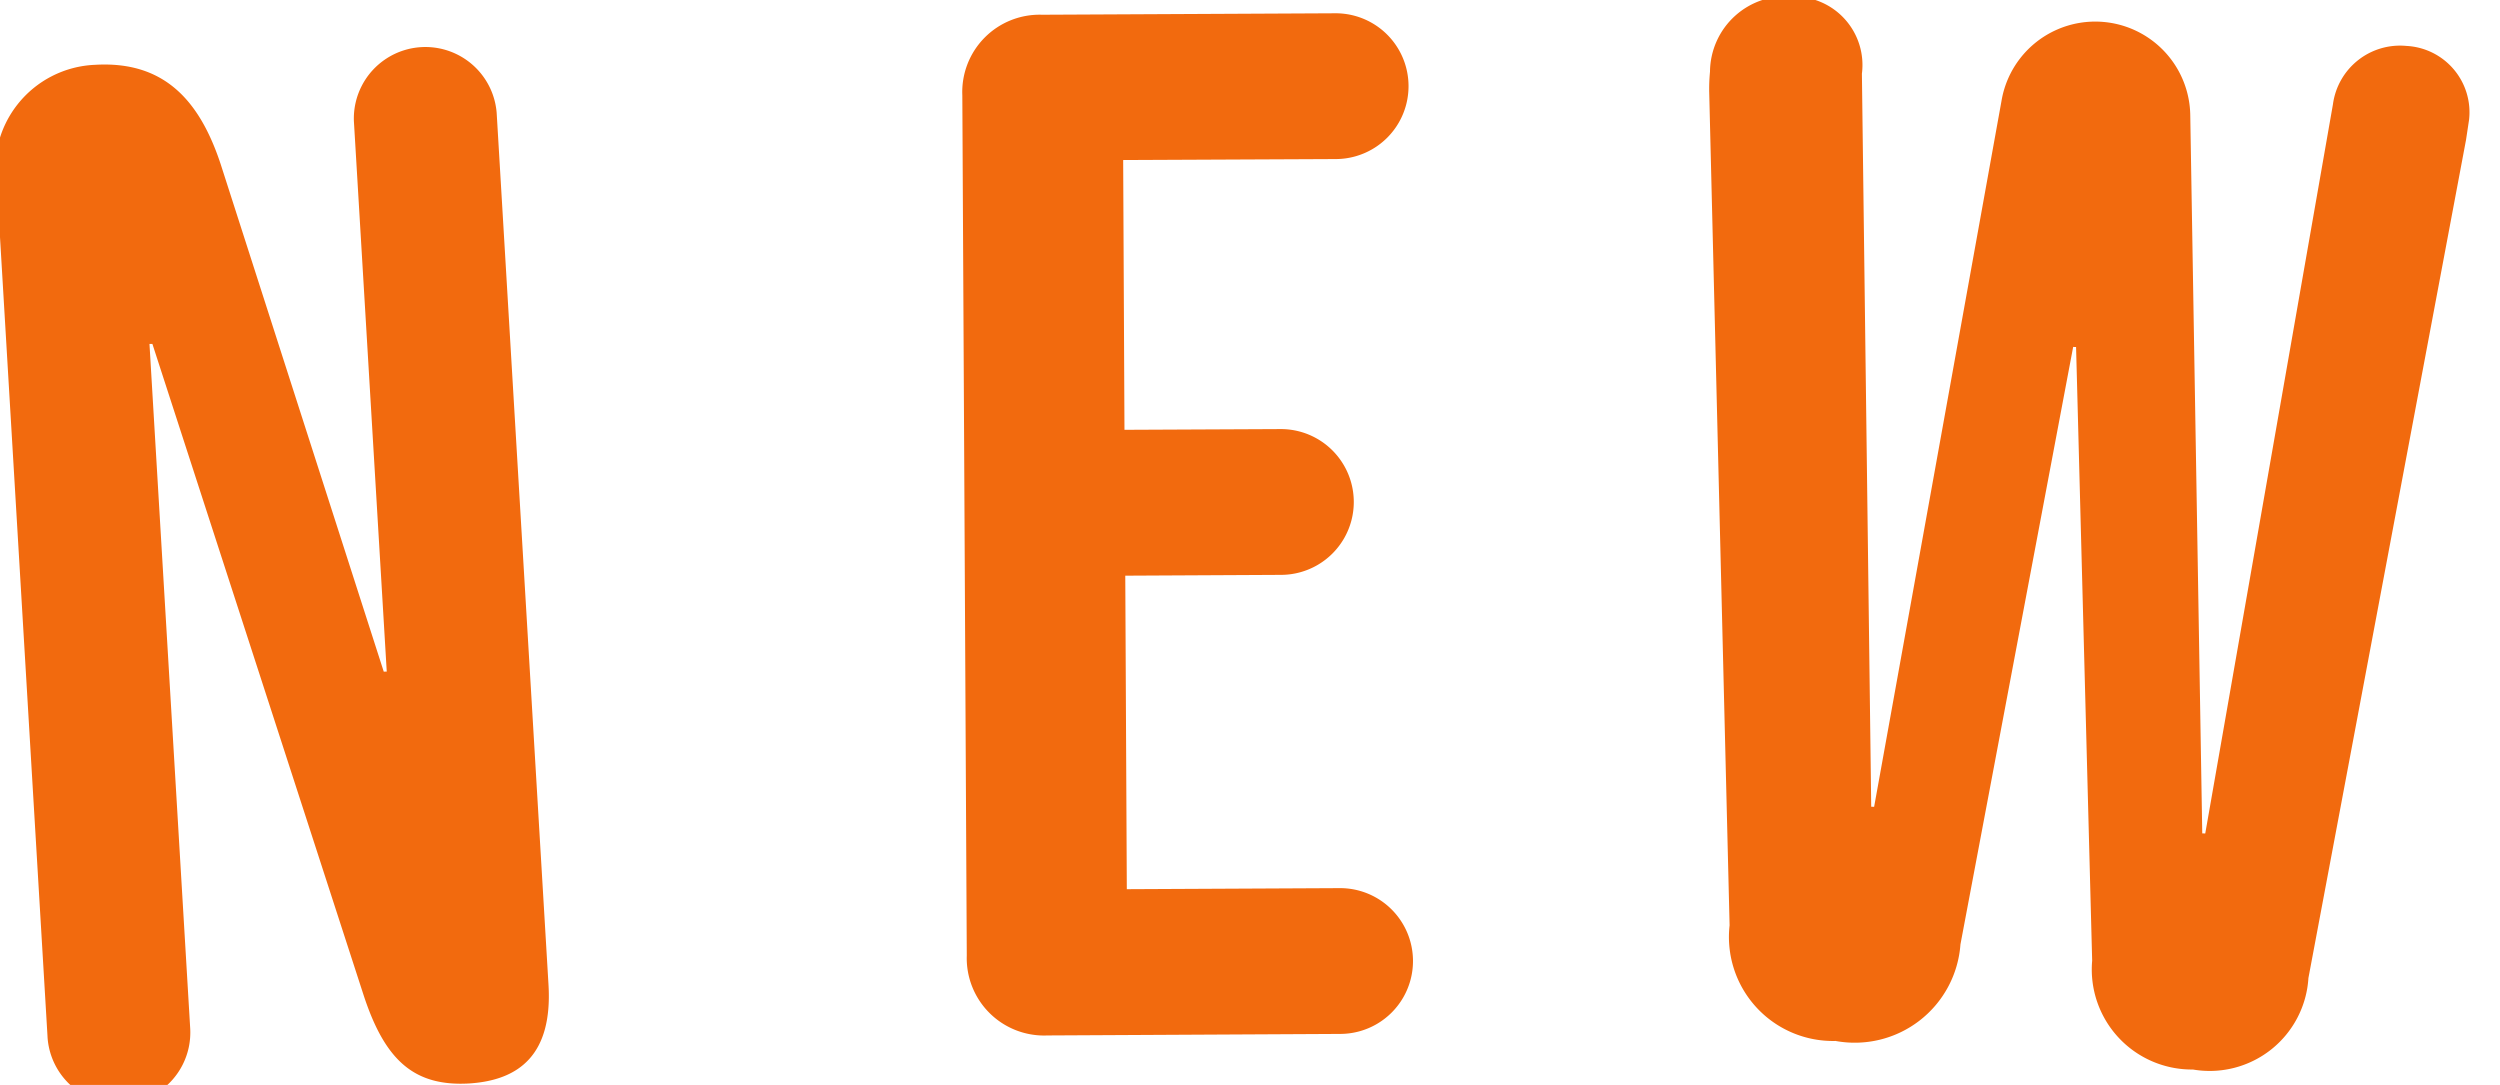
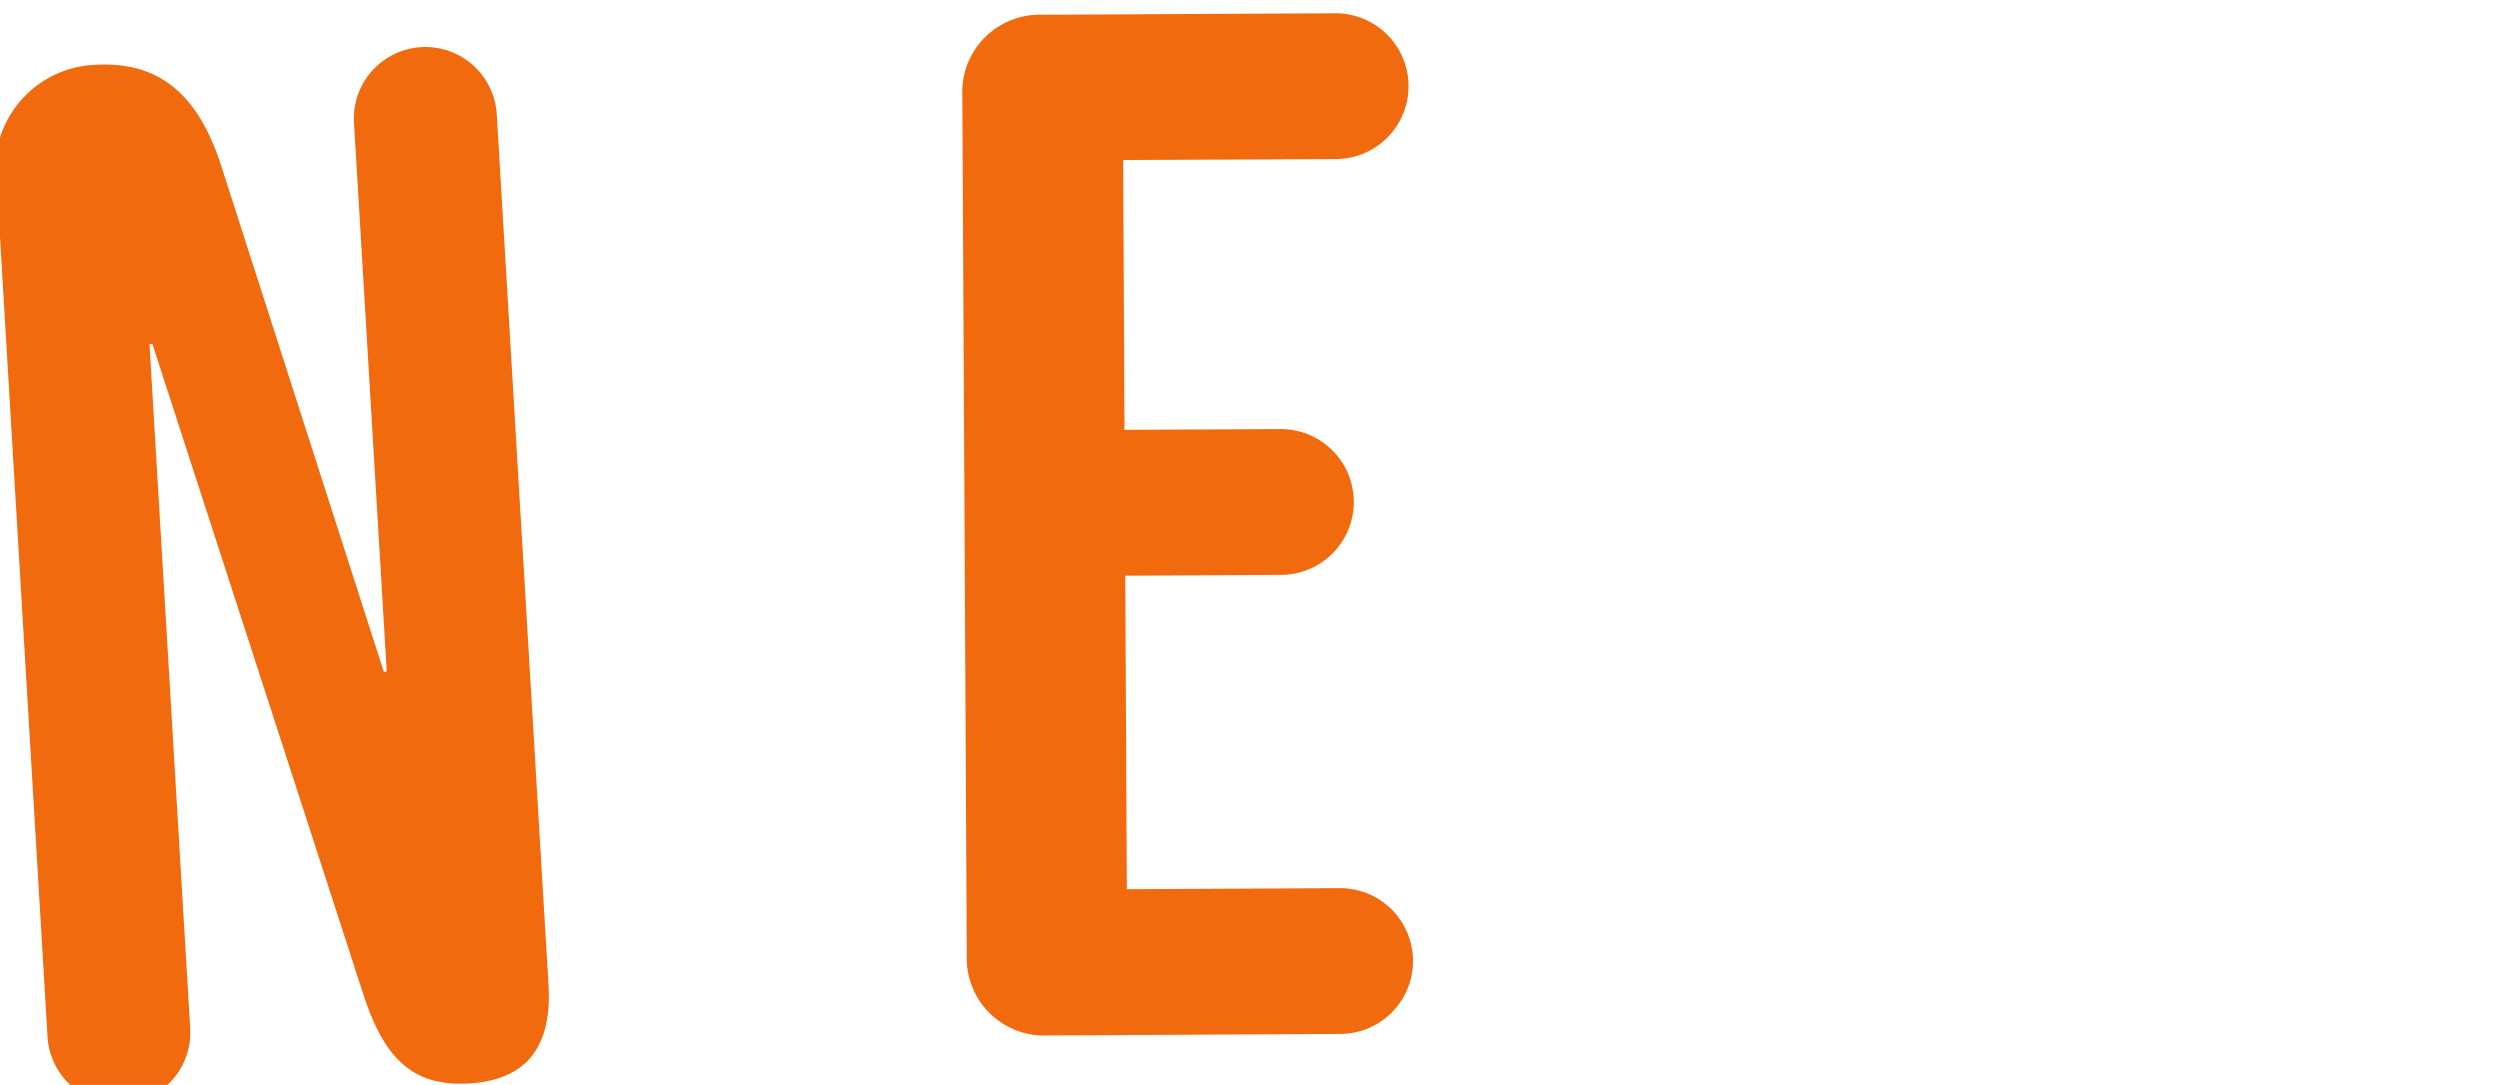
<svg xmlns="http://www.w3.org/2000/svg" width="30.868" height="13.396" viewBox="0 0 30.868 13.396">
  <g id="グループ_385" data-name="グループ 385" transform="translate(-749.863 -399.221)">
    <path id="パス_958" data-name="パス 958" d="M751.423,411.564l-.444-10.47a1.286,1.286,0,0,1,1.233-1.512c.846-.036,1.281.45,1.531,1.251l1.907,6.3.037,0-.29-6.8a.883.883,0,0,1,1.764-.075l.457,10.776c.036.864-.384,1.17-.995,1.2-.684.029-1.04-.3-1.291-1.117l-2.469-8.078-.036,0,.359,8.455a.882.882,0,0,1-1.763.075Z" transform="matrix(1, -0.017, 0.017, 1, -7.97, 13.227)" fill="#f26a0e" />
    <path id="パス_959" data-name="パス 959" d="M761.8,411.021l-.055-10.623a.955.955,0,0,1,.986-.995l3.619-.018a.9.9,0,0,1,.009,1.8l-2.628.012.016,3.331,1.927-.009a.9.9,0,1,1,.009,1.8l-1.926.01.019,3.871,2.629-.013a.9.9,0,1,1,.009,1.8l-3.619.019A.955.955,0,0,1,761.8,411.021Z" fill="#f26a0e" />
-     <path id="パス_960" data-name="パス 960" d="M771.732,410.875l-.611-10.259a2.2,2.2,0,0,1,0-.27.94.94,0,0,1,1-.963.845.845,0,0,1,.876.923l.432,9.044.036,0,1.267-8.769a1.174,1.174,0,0,1,2.337.107l.458,8.848h.037l1.261-9.057a.836.836,0,0,1,.881-.752.821.821,0,0,1,.806.884l-.029.251L778.9,411.276a1.222,1.222,0,0,1-1.386,1.179,1.236,1.236,0,0,1-1.291-1.3l-.464-7.568-.036,0-1.133,7.424a1.309,1.309,0,0,1-1.5,1.246A1.285,1.285,0,0,1,771.732,410.875Z" transform="matrix(0.999, 0.035, -0.035, 0.999, 14.639, -26.829)" fill="#f26a0e" />
  </g>
</svg>